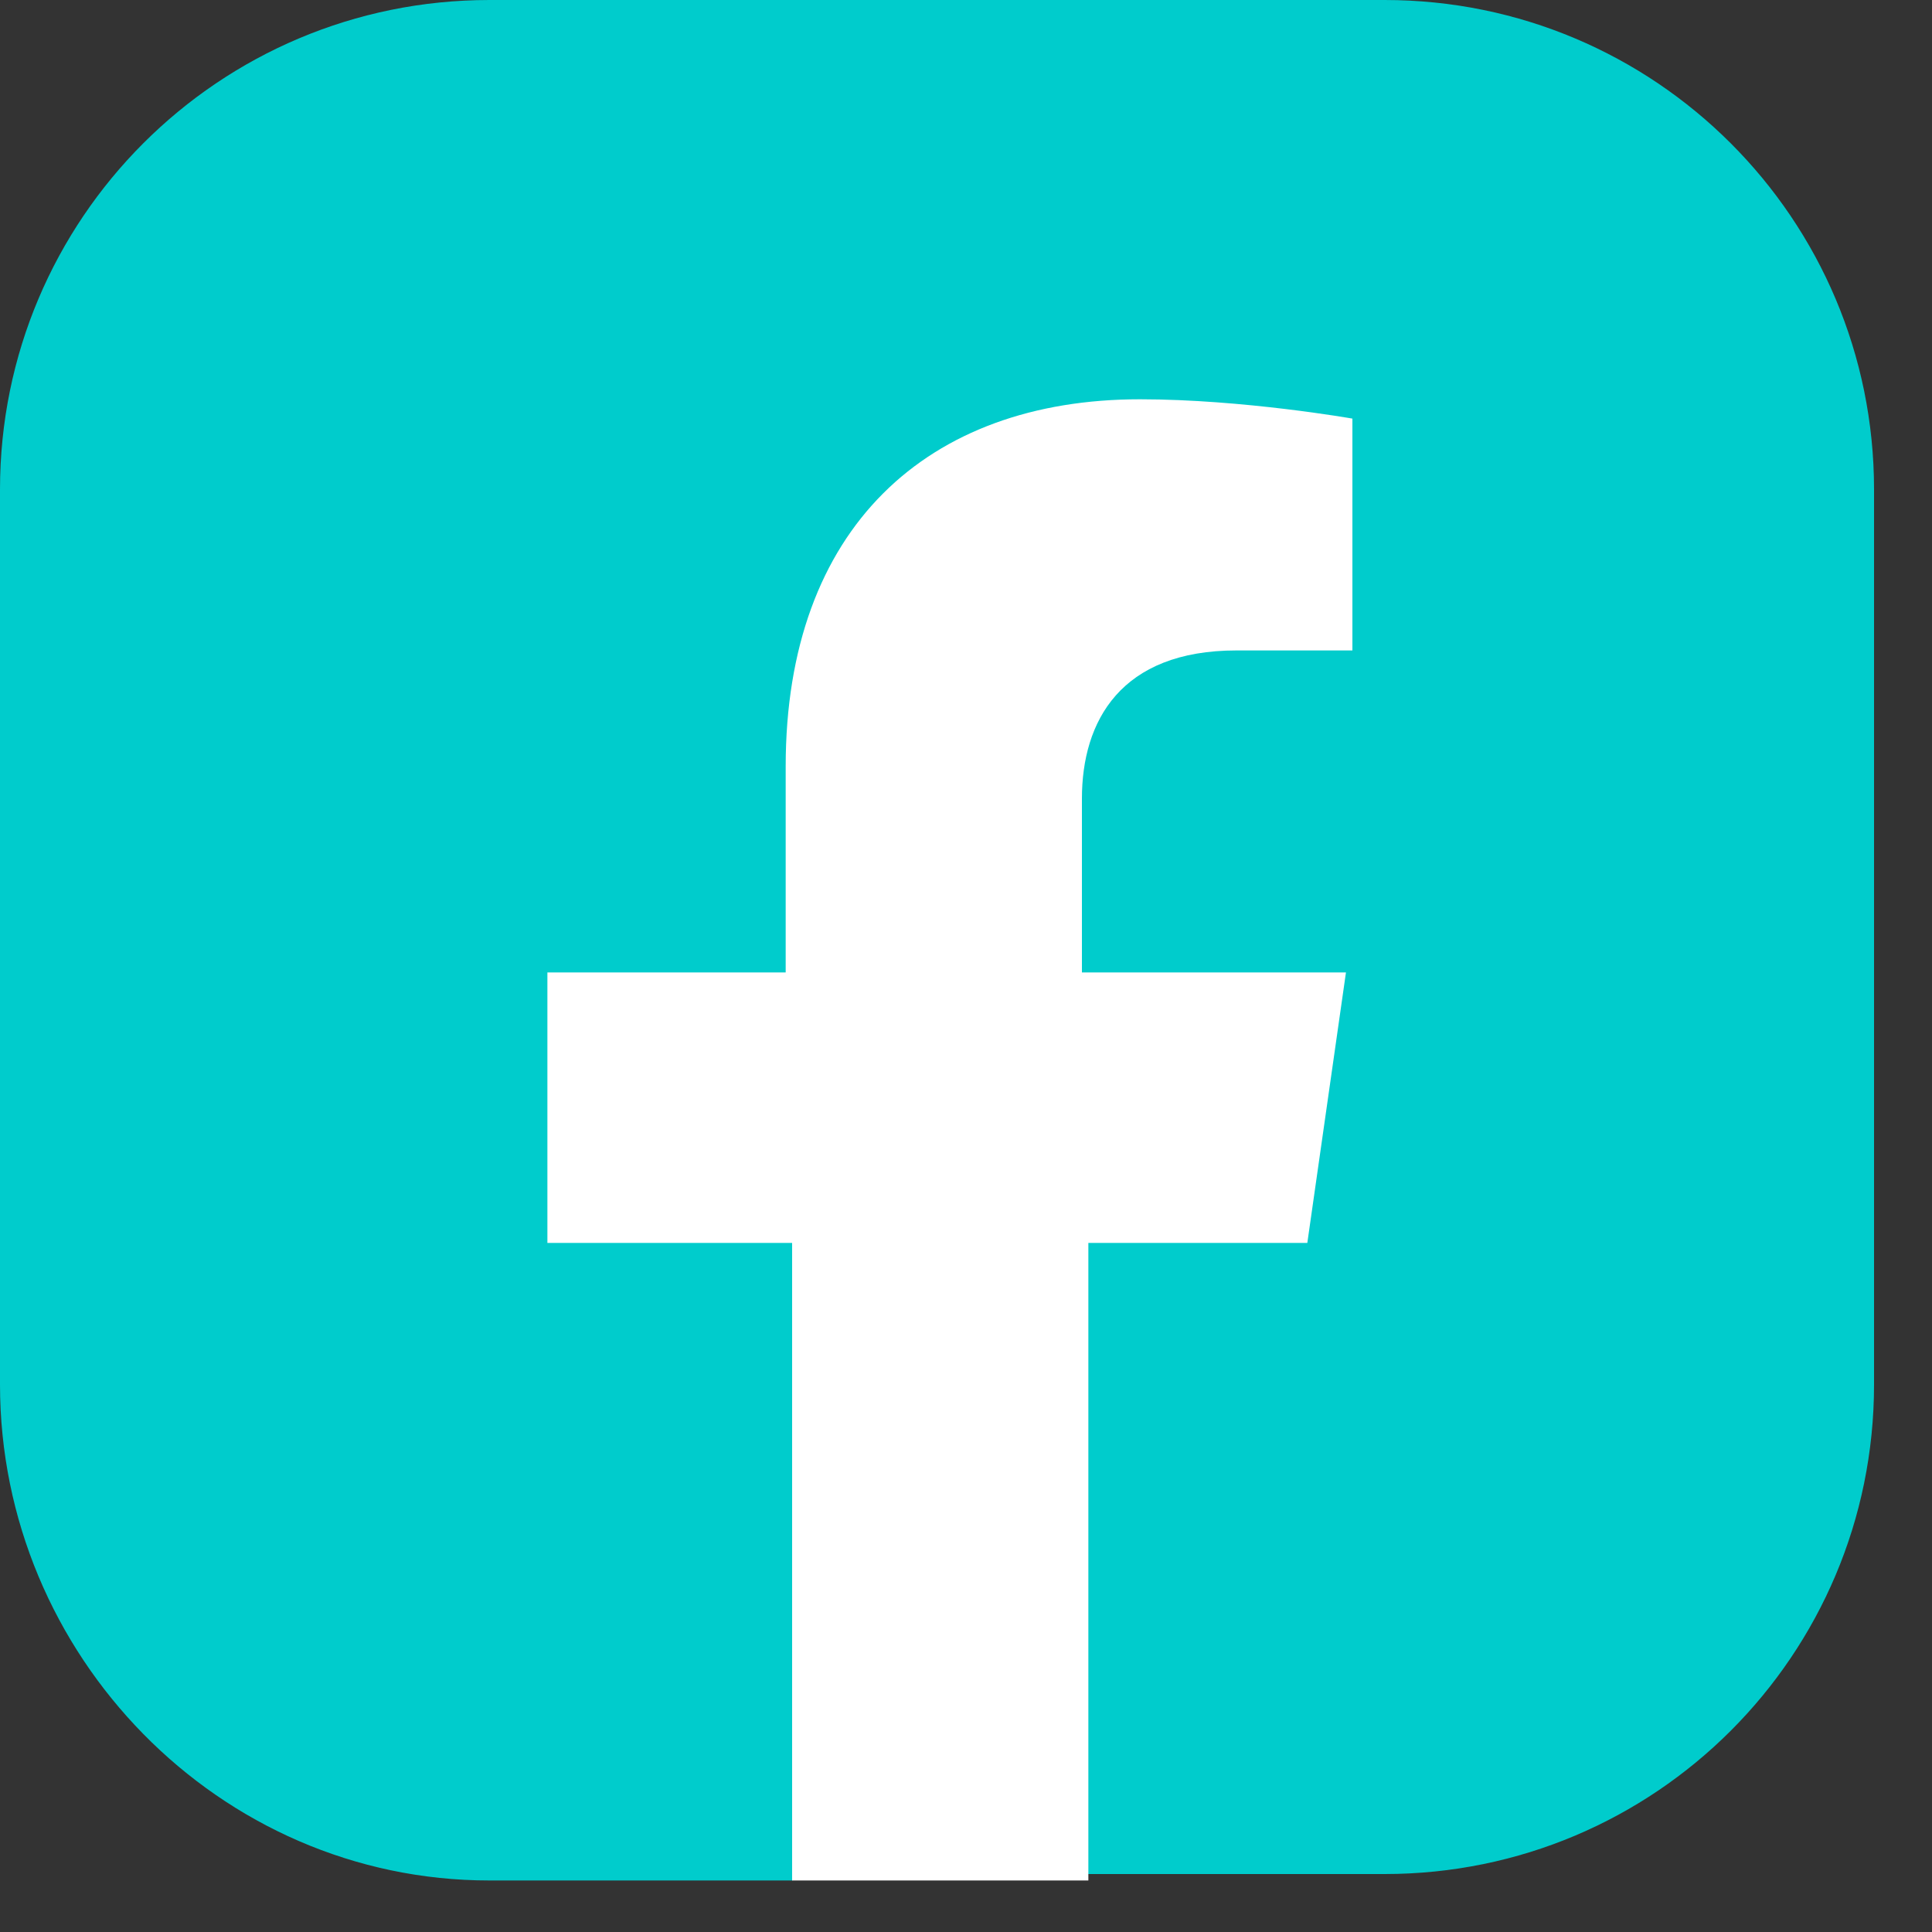
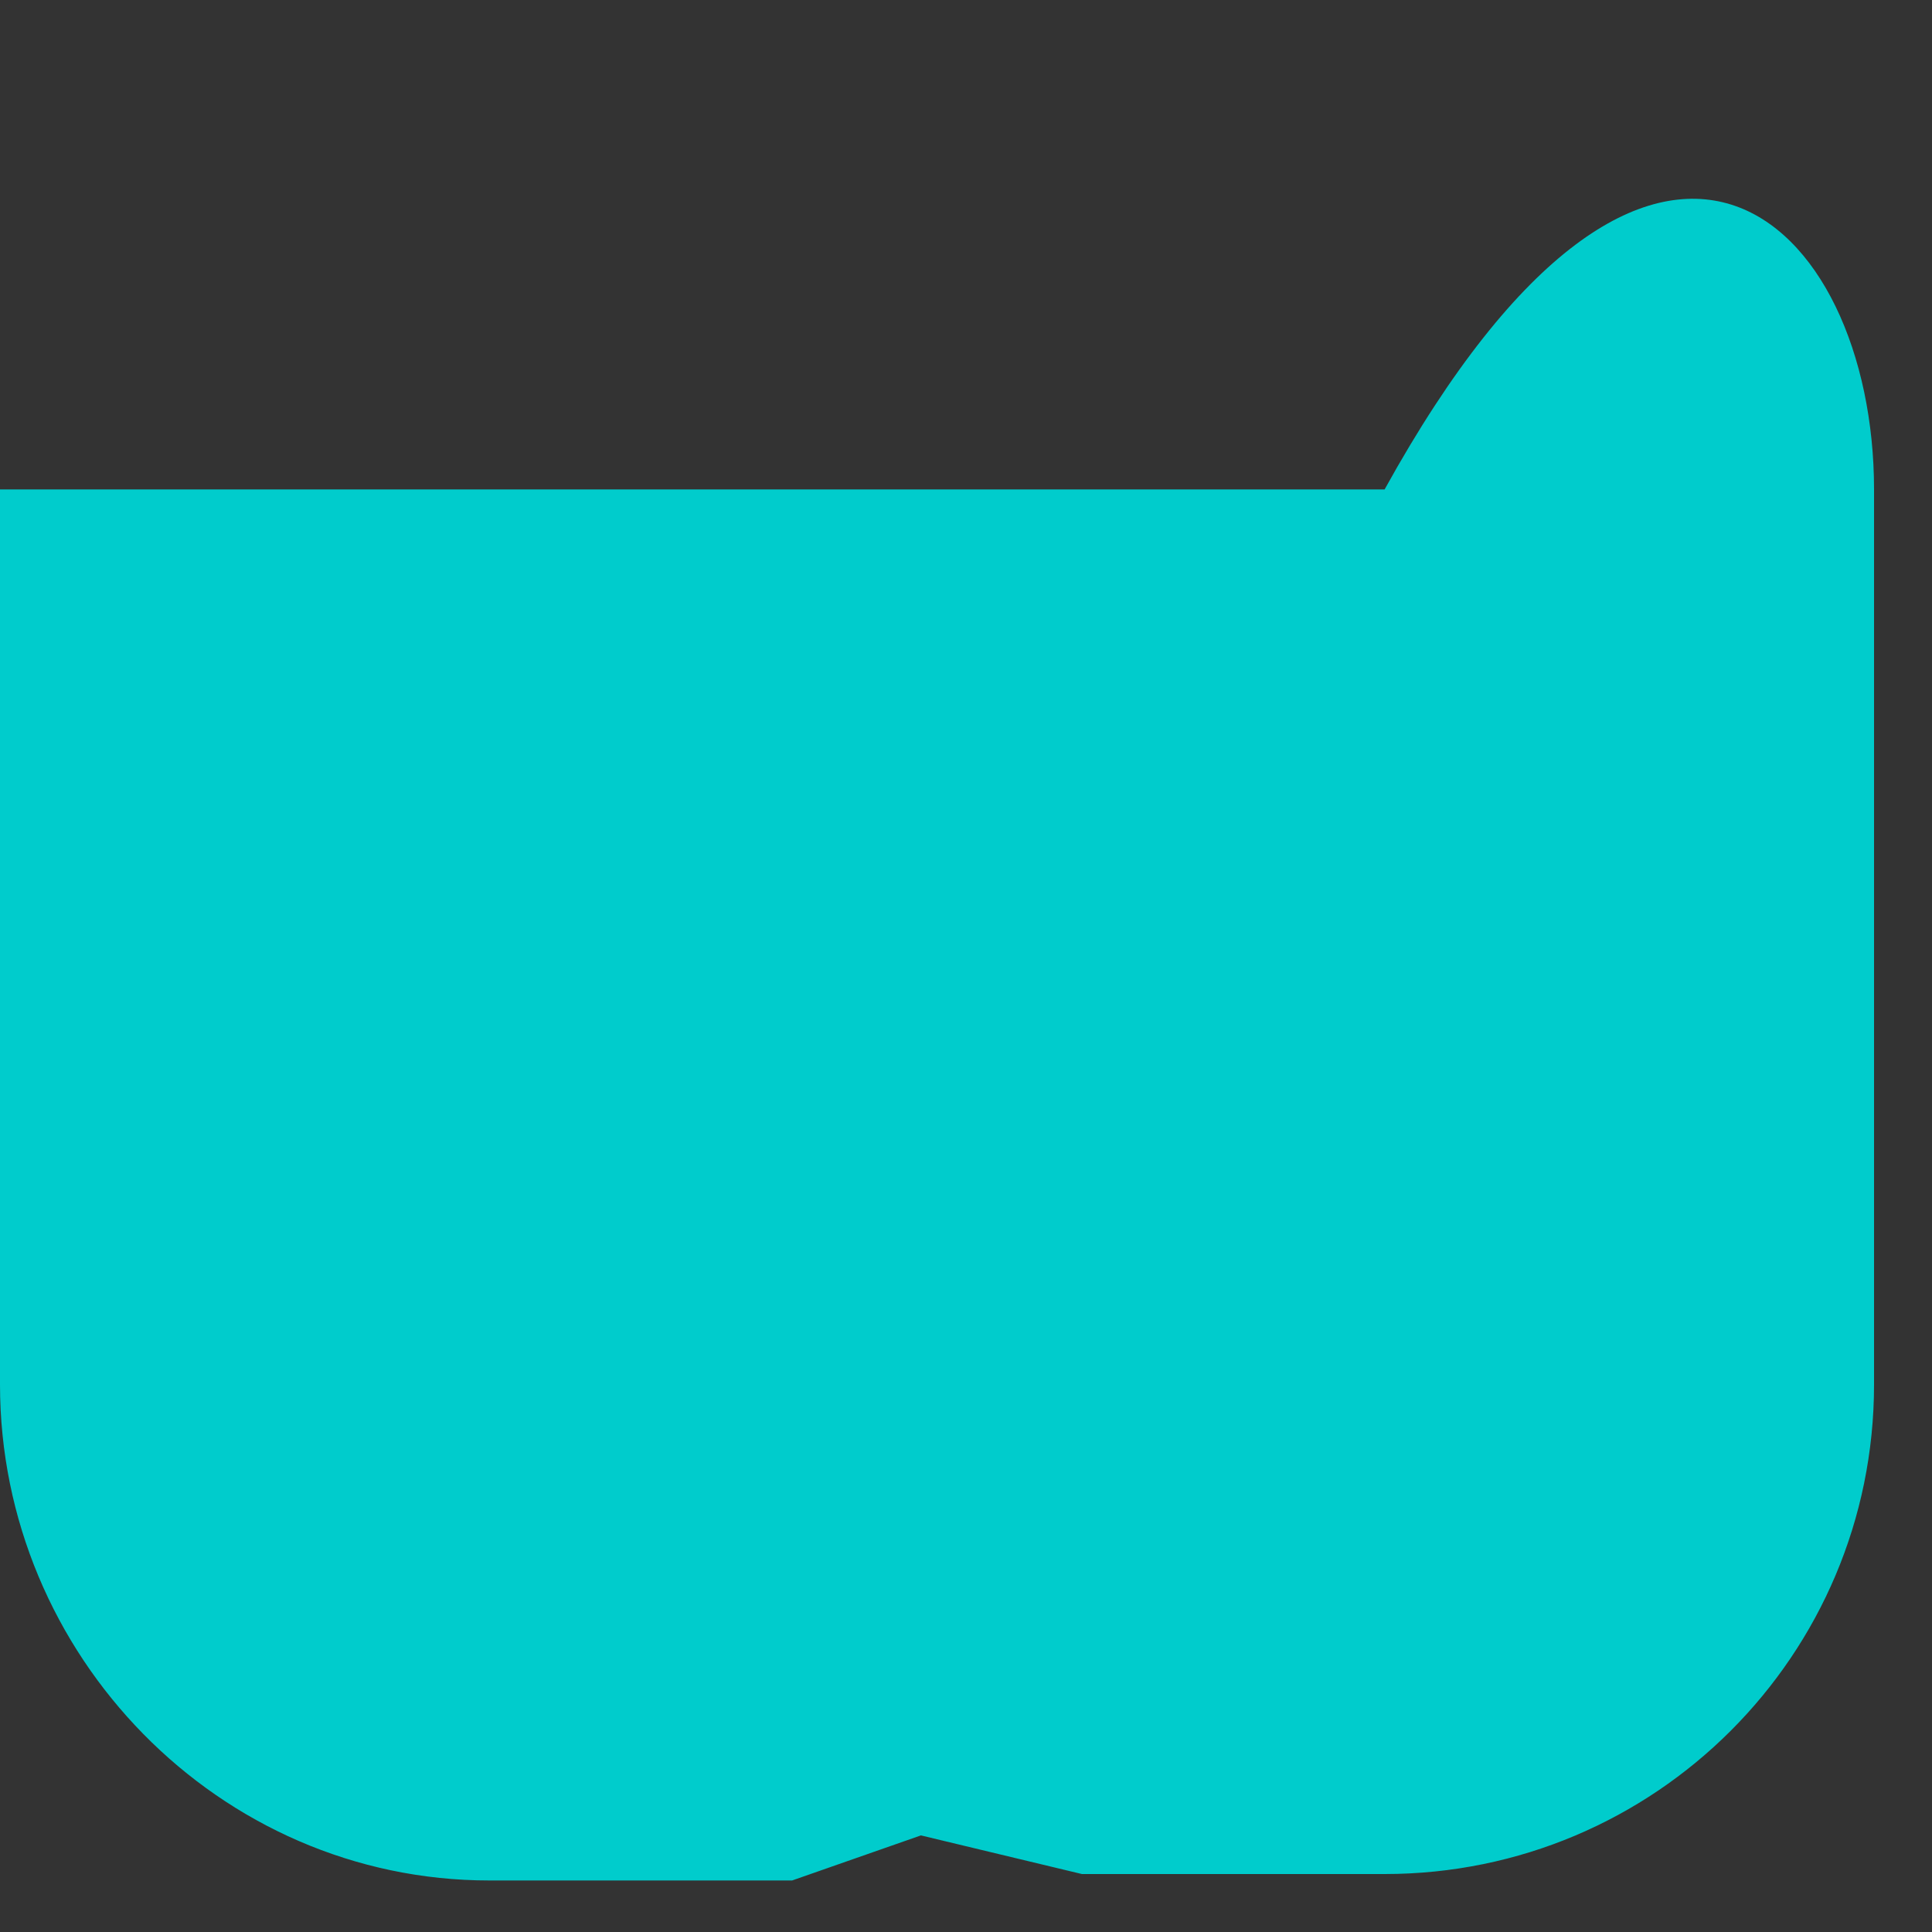
<svg xmlns="http://www.w3.org/2000/svg" width="30" height="30" viewBox="0 0 30 30" fill="none">
  <rect x="0" y="0" width="30" height="30" fill="#333333" stroke="none" />
-   <path d="M0 21.5V7.6C0 3.4 3.4 0 7.6 0H21.5C25.7 0 29.1 3.4 29.1 7.6V21.5C29.1 25.7 25.7 29.1 21.5 29.1H16.8L14.3 28.5L12.3 29.2H7.6C3.4 29.2 0 25.7 0 21.5Z" fill="#00CCCC" />
-   <path d="M20.3 19.3L20.9 15.1H16.8V12.4C16.8 11.2 17.4 10.1 19.2 10.1H21V6.5C21 6.5 19.3 6.2 17.7 6.2C14.4 6.2 12.2 8.2 12.2 11.9V15.1H8.5V19.3H12.3V29.2H16.9V19.3H20.3Z" fill="white" />
+   <path d="M0 21.5V7.6H21.5C25.7 0 29.1 3.4 29.1 7.6V21.5C29.1 25.7 25.7 29.1 21.5 29.1H16.8L14.3 28.5L12.3 29.2H7.6C3.4 29.2 0 25.7 0 21.5Z" fill="#00CCCC" />
</svg>